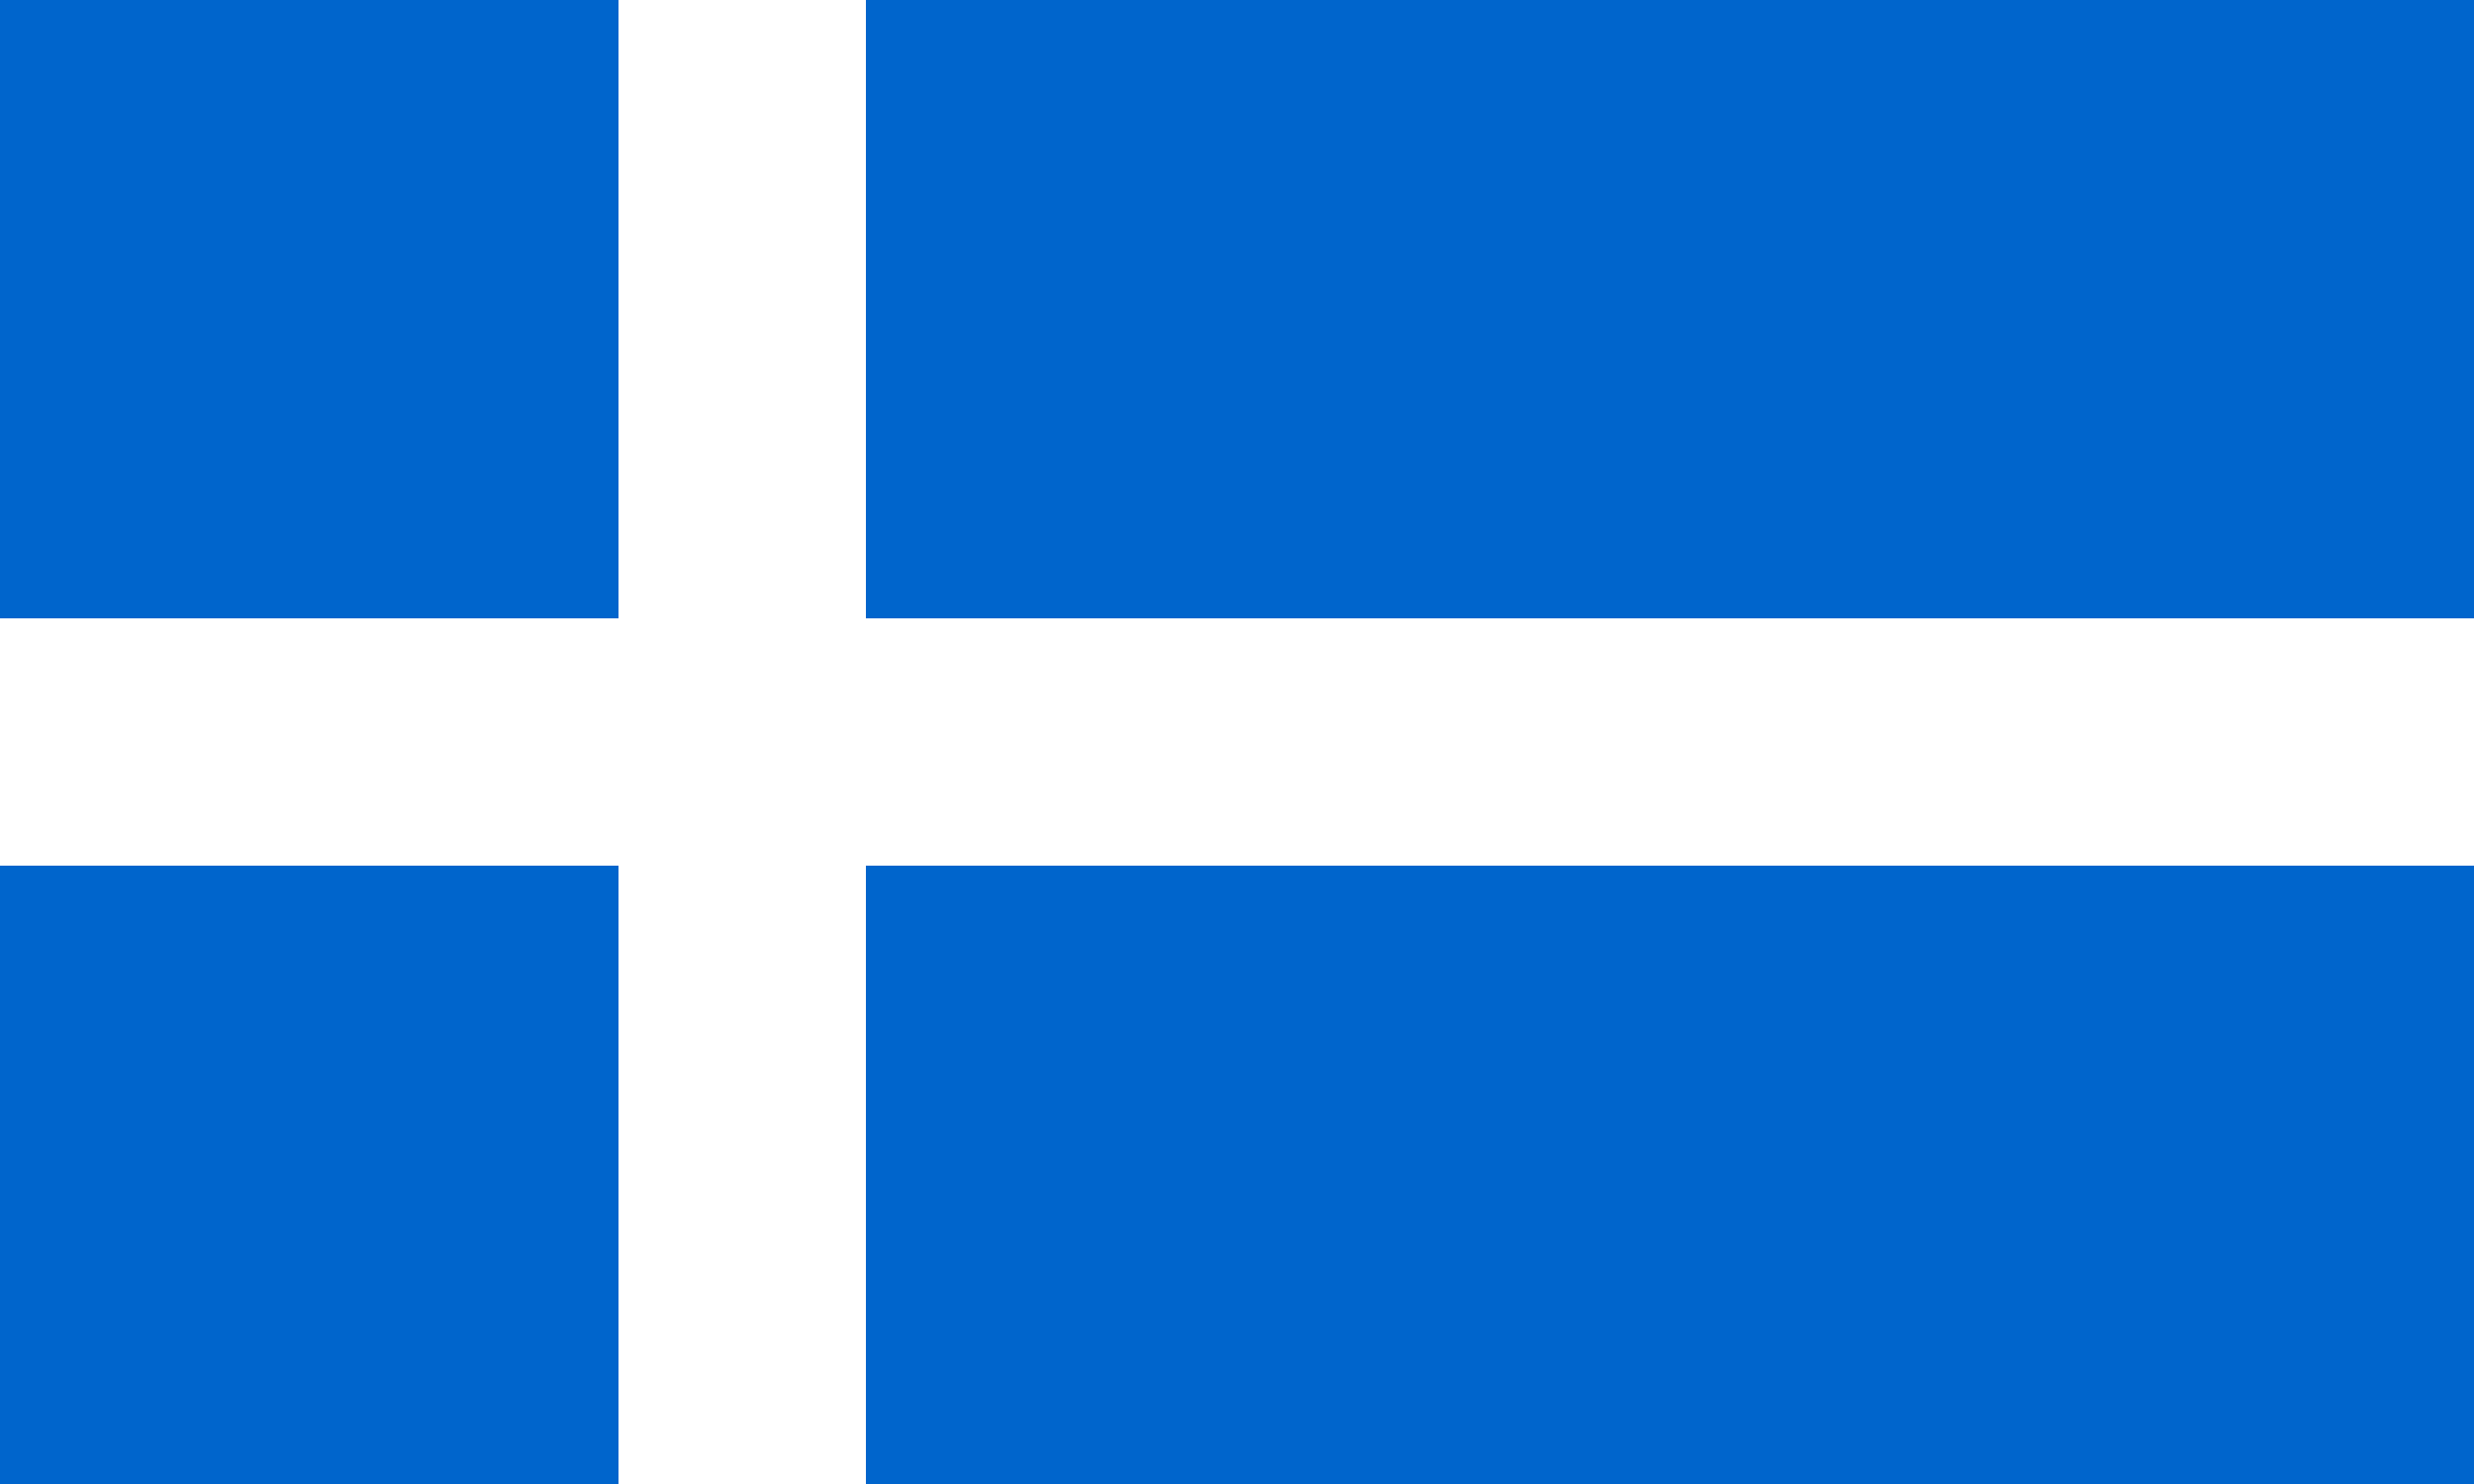
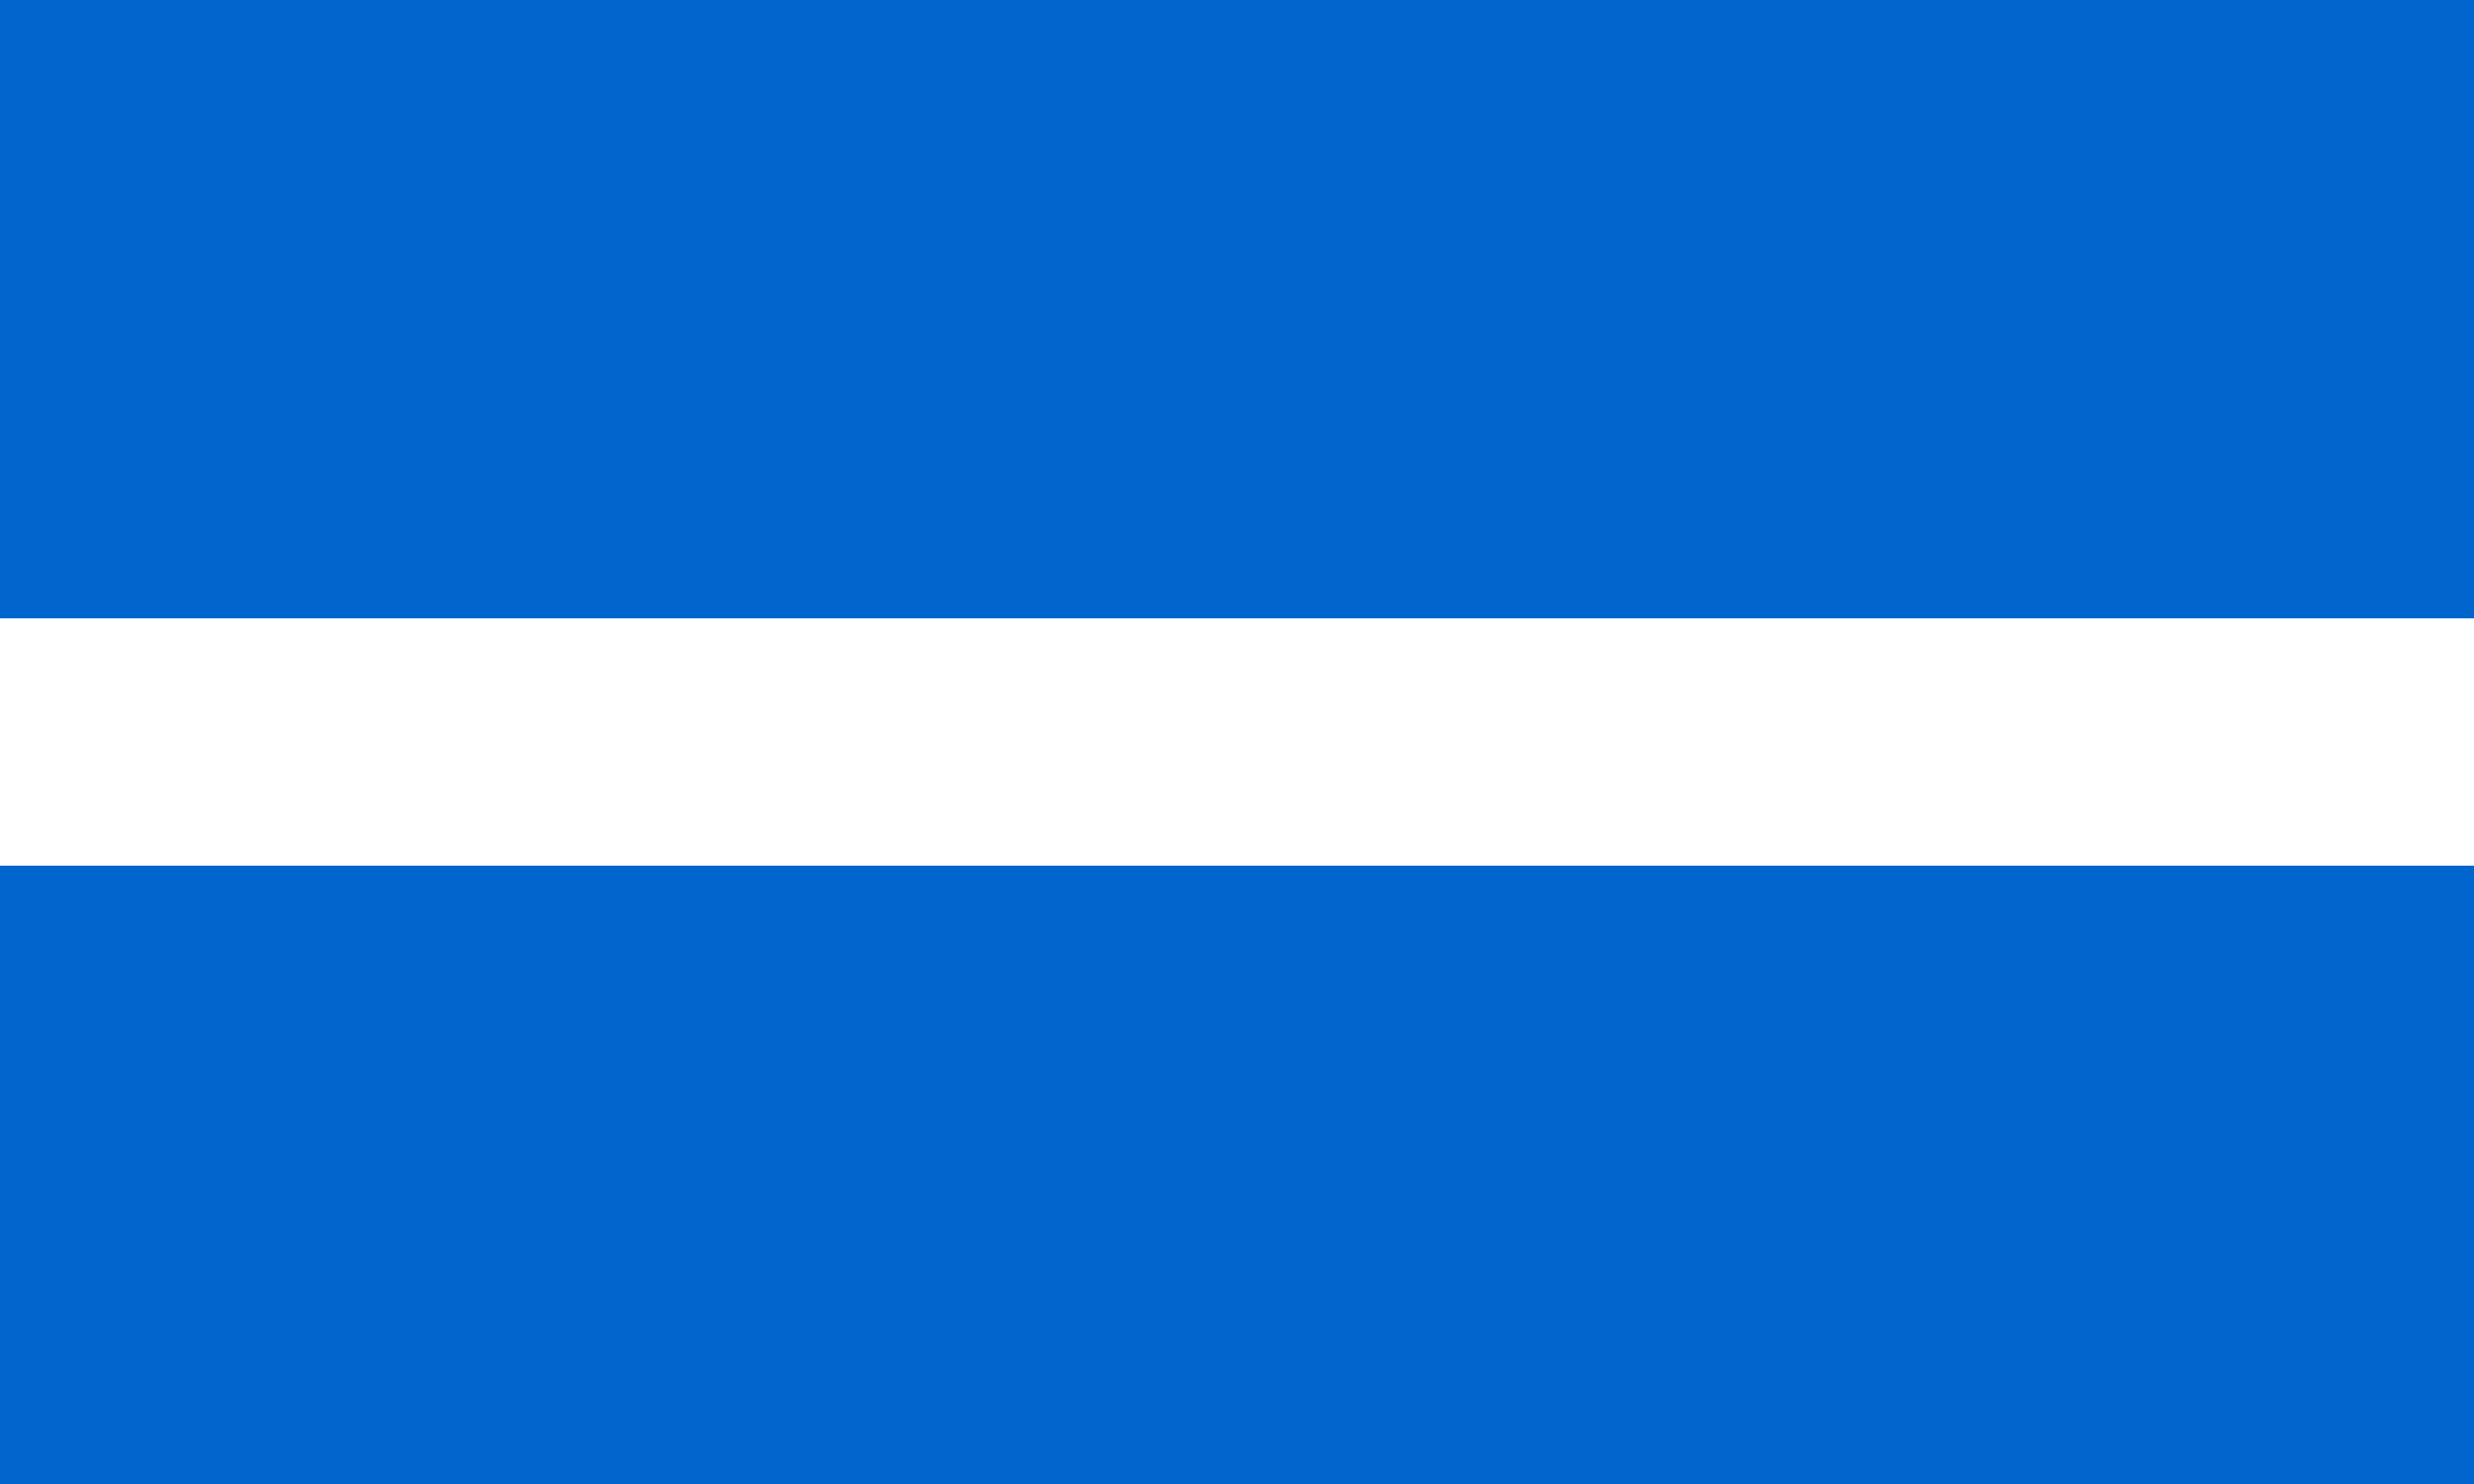
<svg xmlns="http://www.w3.org/2000/svg" version="1.1" width="5000" height="3000" id="Flag_of_Shetland">
  <rect width="5000" height="3000" fill="#0065cc" />
-   <rect width="500" height="4000" x="1250" fill="#ffffff" />
  <rect width="5000" height="500" y="1250" fill="#ffffff" />
</svg>